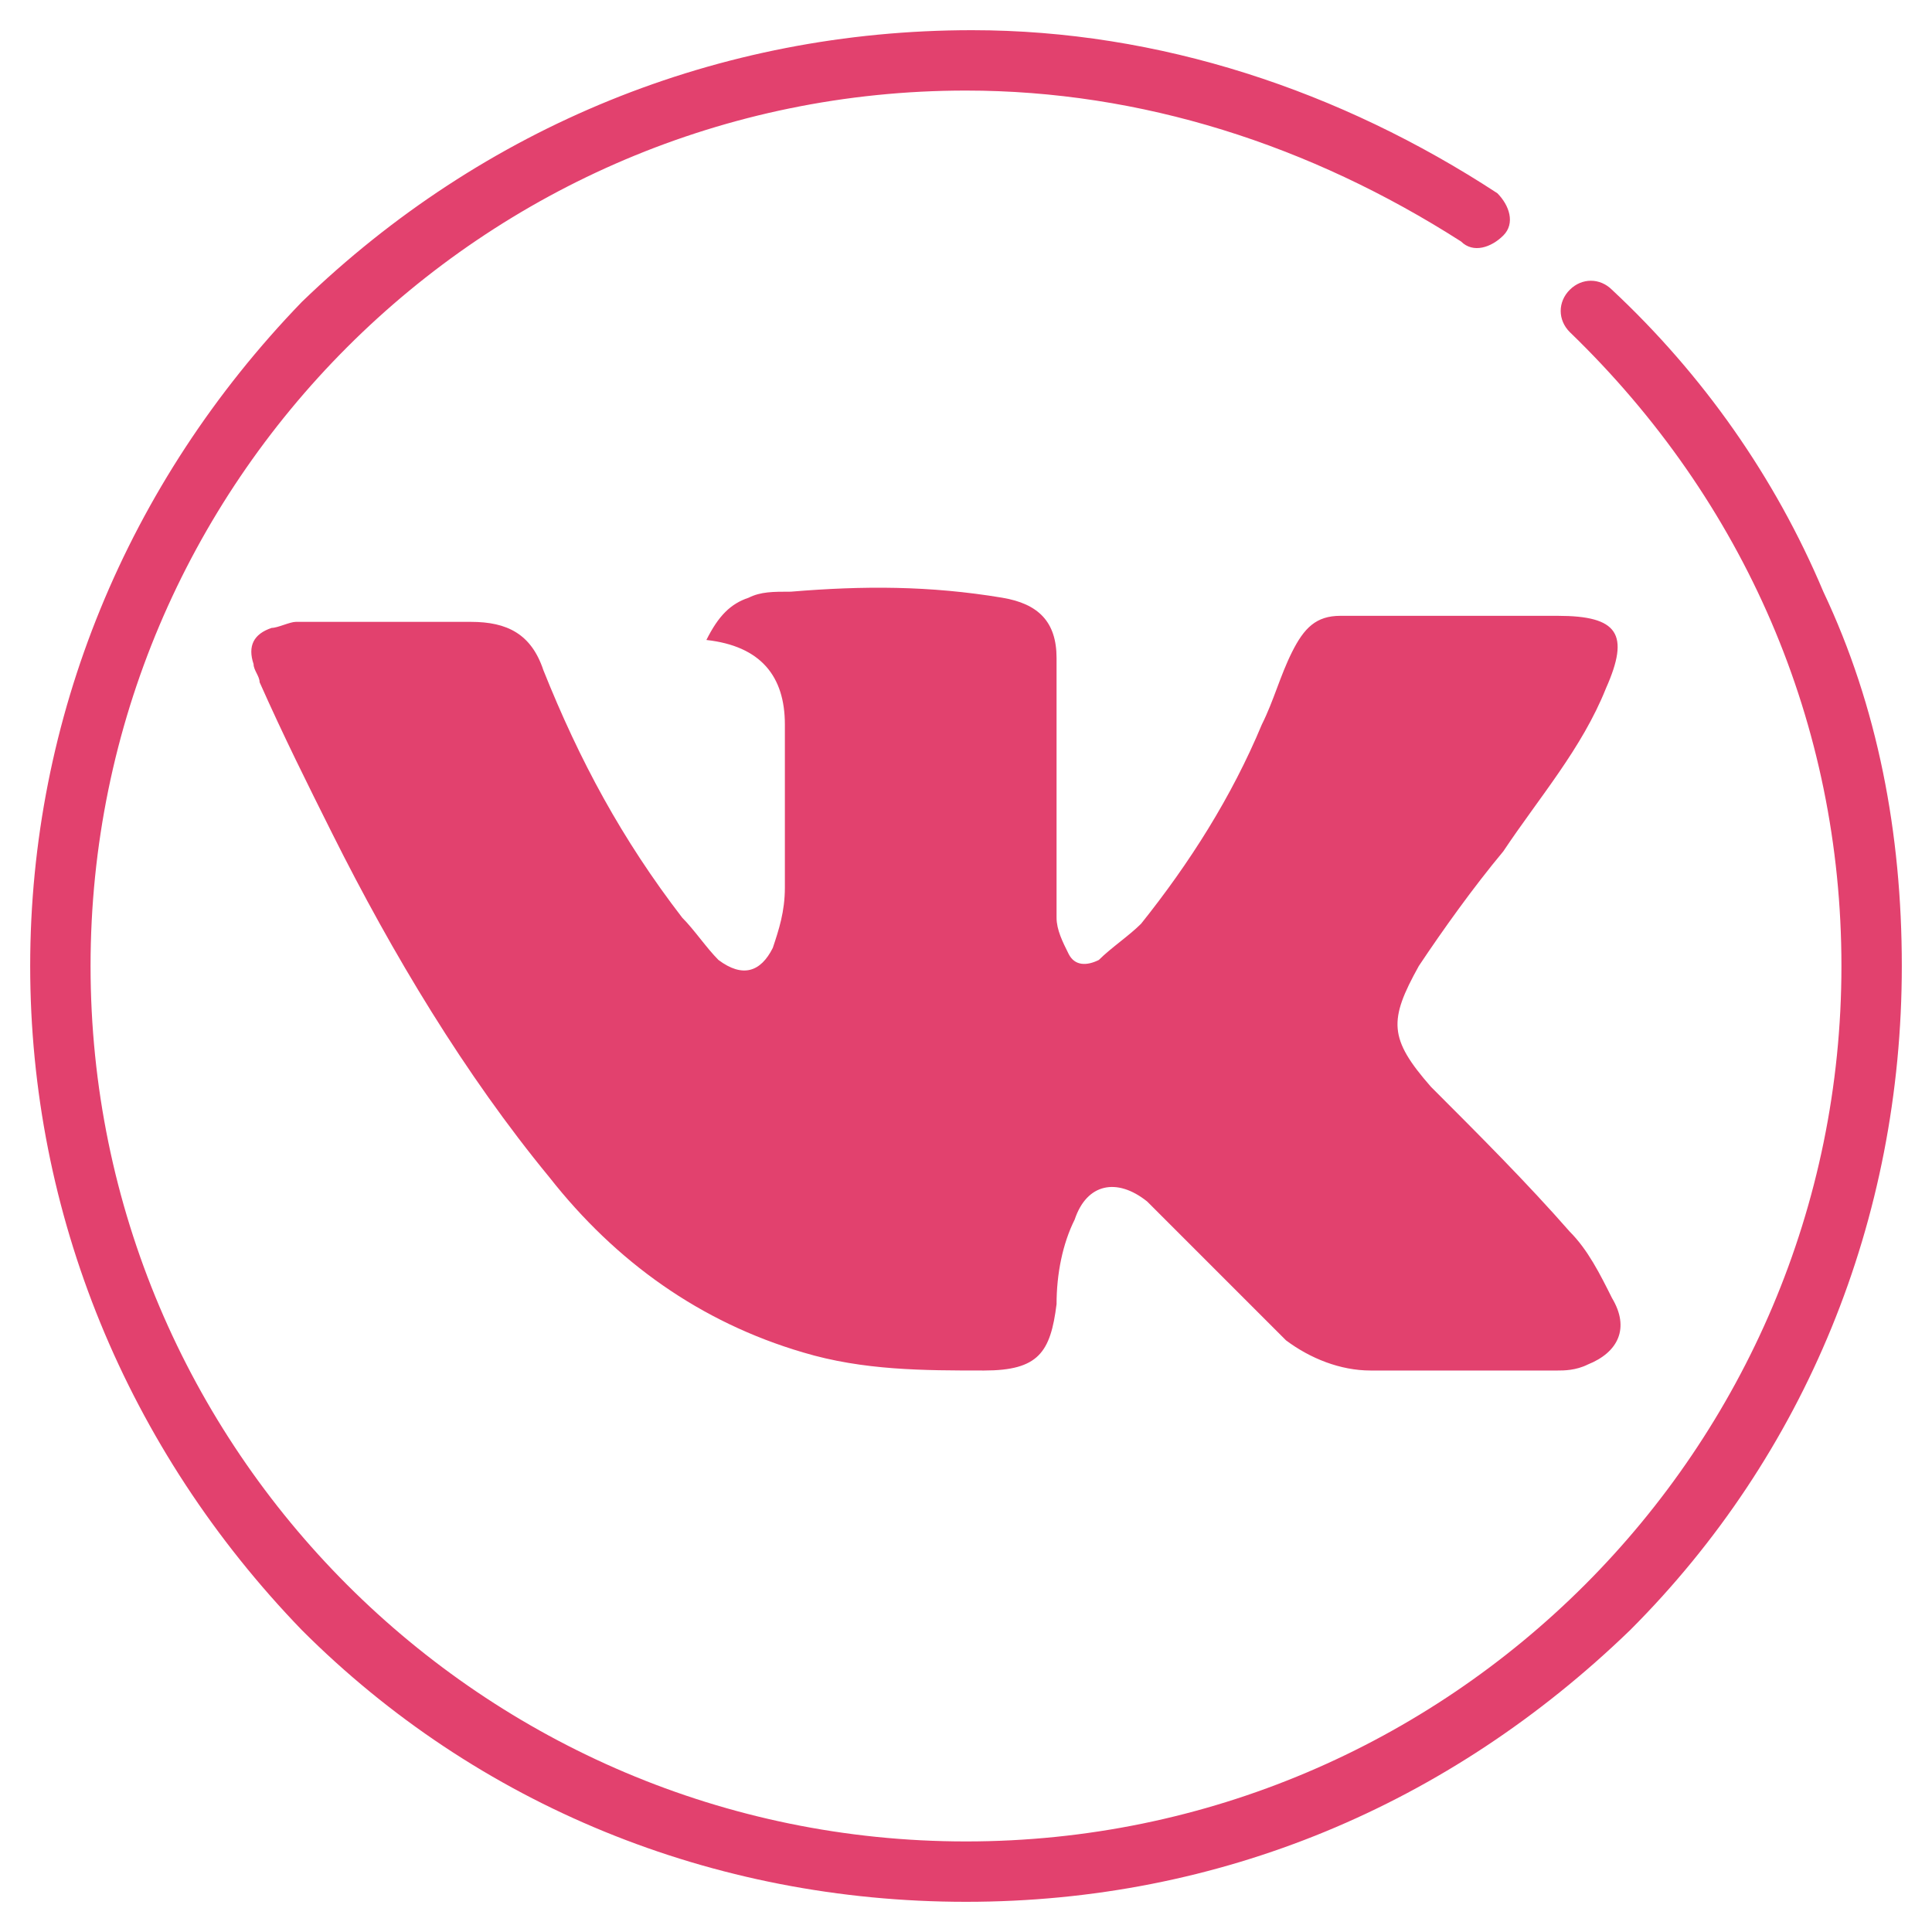
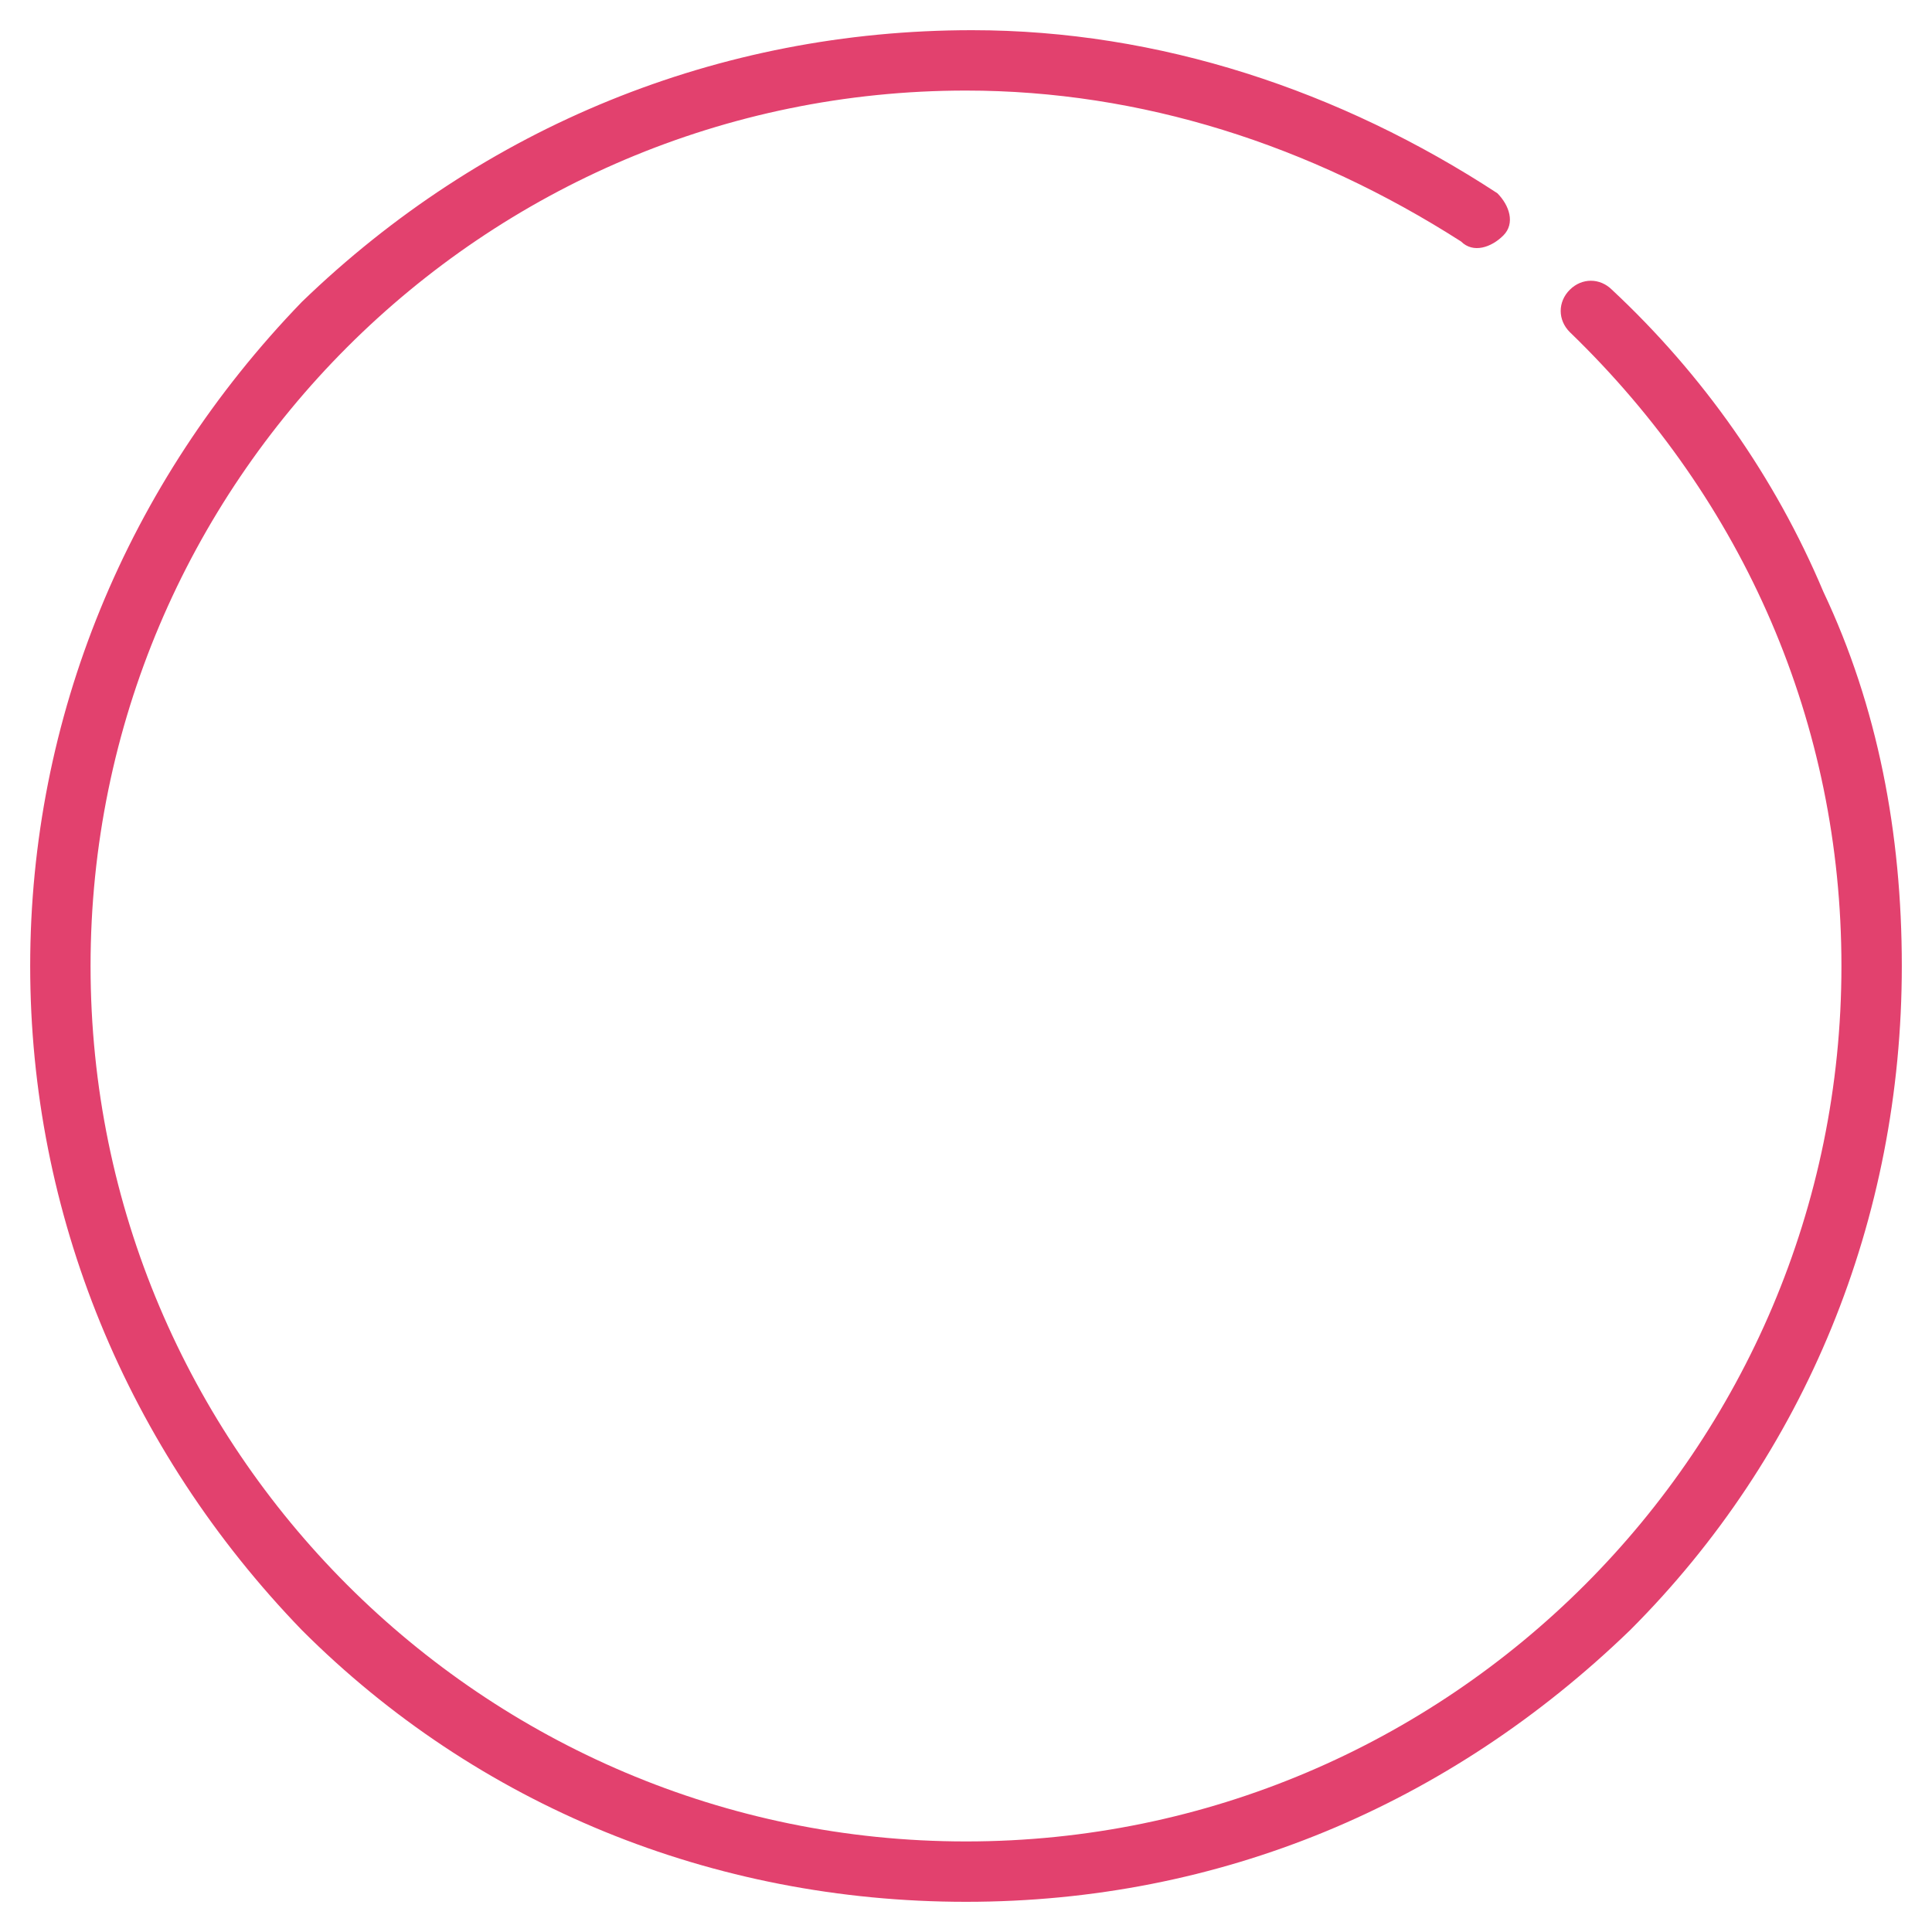
<svg xmlns="http://www.w3.org/2000/svg" id="Layer_1" x="0px" y="0px" viewBox="0 0 32 32" style="enable-background:new 0 0 32 32;" xml:space="preserve">
  <style type="text/css"> .st0{fill:#E2416E;} </style>
  <g>
    <g>
      <path class="st0" d="M30.2,9.8c-0.8-1.9-2-3.6-3.5-5c-0.2-0.2-0.5-0.2-0.7,0c-0.2,0.2-0.2,0.5,0,0.7c2.9,2.8,4.5,6.5,4.5,10.5 c0,8-6.5,14.5-14.5,14.5S1.5,24,1.5,16S8,1.5,16,1.5c2.9,0,5.7,0.9,8.2,2.5c0.2,0.2,0.5,0.1,0.7-0.1c0.2-0.2,0.1-0.5-0.1-0.7 c-2.6-1.7-5.6-2.7-8.7-2.7C11.9,0.5,8,2.1,5,5C2.1,8,0.5,11.9,0.5,16S2.1,24,5,27c2.9,2.9,6.8,4.5,11,4.5s8-1.6,11-4.5 c2.9-2.9,4.5-6.8,4.5-11C31.5,13.8,31.1,11.7,30.2,9.8z" />
    </g>
  </g>
  <g>
-     <path class="st0" d="M11.7,10.6c0.2-0.4,0.4-0.6,0.7-0.7c0.2-0.1,0.4-0.1,0.7-0.1c1.2-0.1,2.3-0.1,3.5,0.1c0.6,0.1,0.9,0.4,0.9,1 c0,0.7,0,1.5,0,2.2c0,0.7,0,1.4,0,2.1c0,0.2,0.1,0.4,0.2,0.6c0.1,0.2,0.3,0.2,0.5,0.1c0.2-0.2,0.5-0.4,0.7-0.6c0.8-1,1.5-2.1,2-3.3 c0.2-0.4,0.3-0.8,0.5-1.2c0.2-0.4,0.4-0.6,0.8-0.6c1.2,0,2.4,0,3.6,0c1,0,1.2,0.3,0.8,1.2c-0.4,1-1.1,1.8-1.7,2.7 c-0.5,0.6-1,1.3-1.4,1.9C23,16.9,23,17.2,23.7,18c0.8,0.8,1.6,1.6,2.3,2.4c0.3,0.3,0.5,0.7,0.7,1.1c0.3,0.5,0.1,0.9-0.4,1.1 c-0.2,0.1-0.4,0.1-0.5,0.1c-1,0-2.1,0-3.1,0c-0.5,0-1-0.2-1.4-0.5c-0.5-0.5-1-1-1.5-1.5c-0.3-0.3-0.5-0.5-0.8-0.8 c-0.5-0.4-1-0.3-1.2,0.3c-0.2,0.4-0.3,0.9-0.3,1.4c-0.1,0.8-0.3,1.1-1.2,1.1c-1,0-2,0-3-0.3c-1.7-0.5-3.1-1.5-4.2-2.9 c-1.4-1.7-2.6-3.7-3.6-5.7c-0.4-0.8-0.8-1.6-1.2-2.5c0-0.1-0.1-0.2-0.1-0.3c-0.1-0.3,0-0.5,0.3-0.6c0.1,0,0.3-0.1,0.4-0.1 c1,0,2,0,2.9,0c0.6,0,1,0.2,1.2,0.8c0.6,1.5,1.3,2.8,2.3,4.1c0.2,0.2,0.4,0.5,0.6,0.7c0.4,0.3,0.7,0.2,0.9-0.2 c0.1-0.3,0.2-0.6,0.2-1c0-0.9,0-1.8,0-2.7C13,11.2,12.6,10.7,11.7,10.6z" />
-   </g>
+     </g>
</svg>